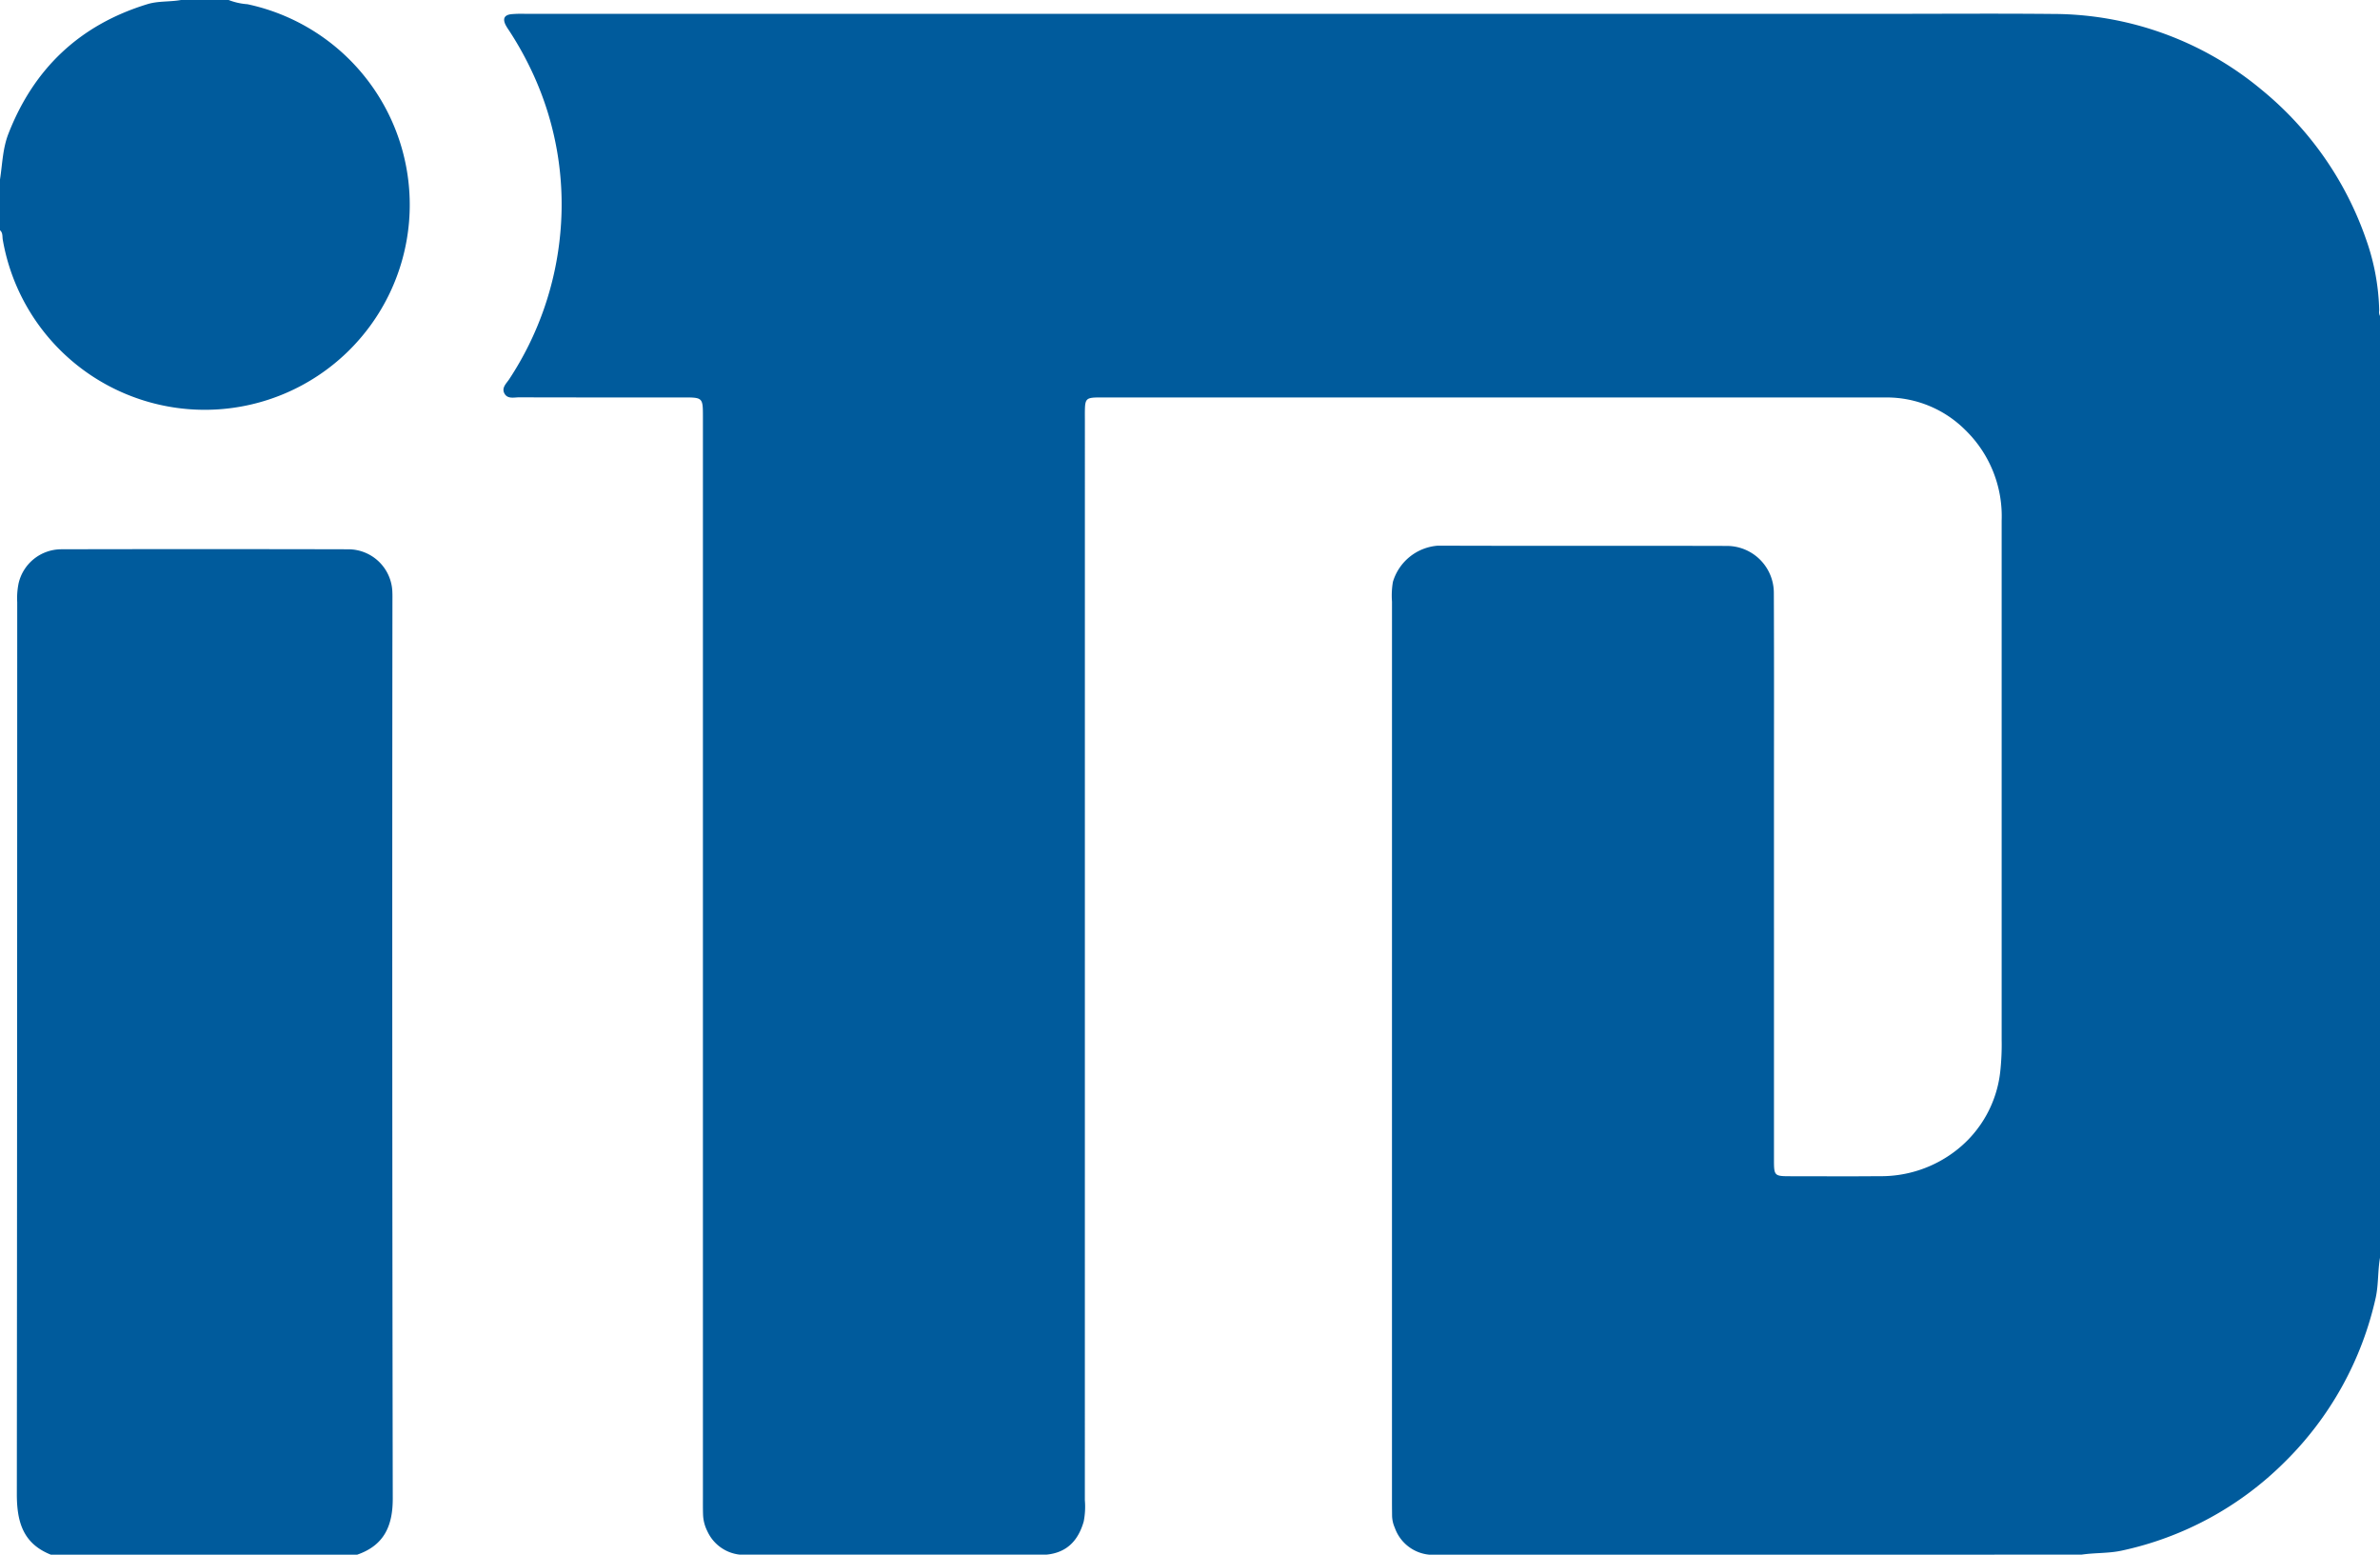
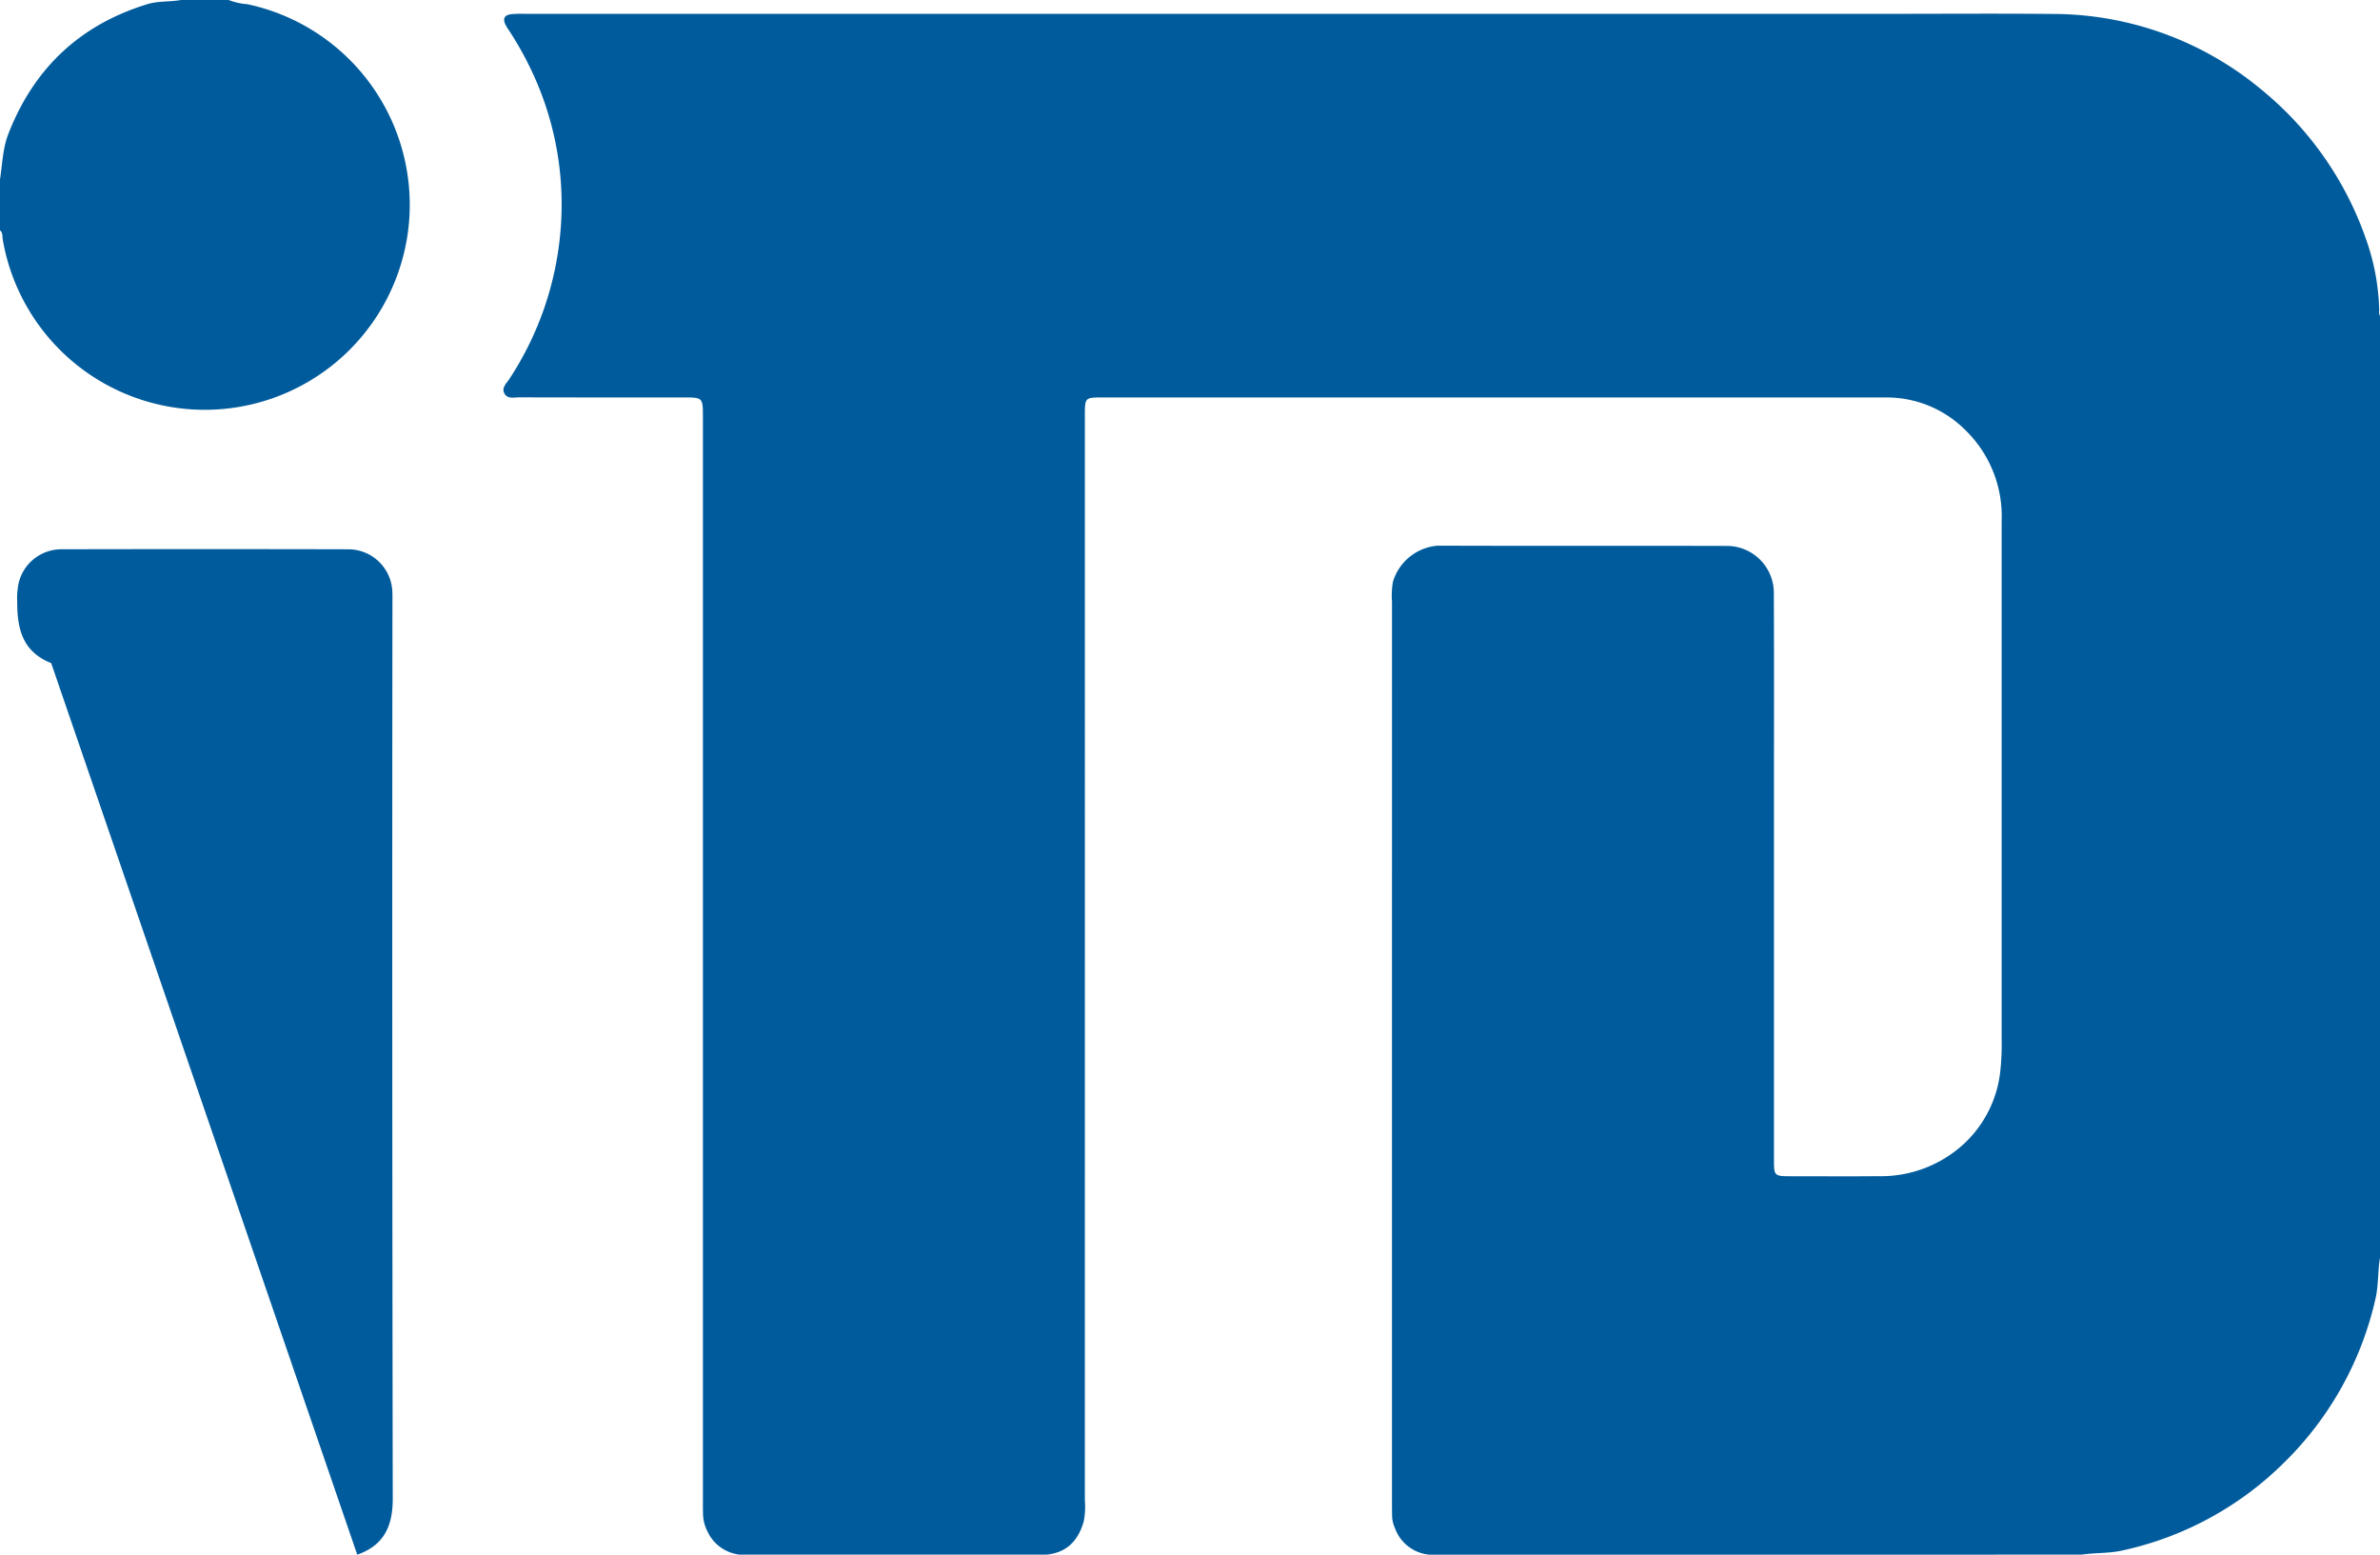
<svg xmlns="http://www.w3.org/2000/svg" id="Ebene_1" data-name="Ebene 1" viewBox="0 0 359.716 234.914">
  <defs>
    <style>.cls-1{fill:#005b9c;}</style>
  </defs>
-   <path class="cls-1" d="M359.737,47.773V190.065c-.346,1.997-.217,4.045-.645,6.033a50.104,50.104,0,0,1-13.813,24.889,49.583,49.583,0,0,1-24.619,13.348c-1.983.424-4.035.3-6.038.601H215.994a6.126,6.126,0,0,1-5.163-4.066,4.701,4.701,0,0,1-.411-1.859c-.006-.64-.015-1.279-.015-1.919q-.001-68.079.003-136.158a12.262,12.262,0,0,1,.138-2.988,7.689,7.689,0,0,1,6.81-5.472c14.556.053,29.113 0,43.669.04a7.1,7.1,0,0,1,7.095,7.105c.049,11.036.016,22.073.018,33.11q.004,26.212.001,52.424c0,2.583.021,2.603,2.617,2.603,4.399.001,8.798.035,13.197-.01a18.474,18.474,0,0,0,11.915-4.043,17.494,17.494,0,0,0,6.461-11.66,37.977,37.977,0,0,0,.224-4.905q0-39.228 0-78.456a18.152,18.152,0,0,0-5.452-13.641,16.803,16.803,0,0,0-11.994-4.961q-59.326.002-118.652.001c-.28,0-.56-.004-.84.007-1.328.052-1.572.301-1.616,1.666-.02.599-.008,1.2-.008,1.799q-0,81.575-.005,163.149a11.574,11.574,0,0,1-.172,3.222c-.817,2.864-2.541,4.724-5.652,5.011H111.847a6.097,6.097,0,0,1-4.916-3.541,5.995,5.995,0,0,1-.651-2.534c-.029-.879-.019-1.759-.019-2.639q-.001-81.569-0-163.139c0-3.006-.001-3.006-3.03-3.006-8.237-.002-16.475.011-24.712-.016-.798-.003-1.814.307-2.28-.624-.428-.855.342-1.497.761-2.142a47.952,47.952,0,0,0,7.707-22.069A47.111,47.111,0,0,0,80.629,11.282a50.4,50.4,0,0,0-3.707-6.706,7.417,7.417,0,0,1-.501-.818c-.441-.929-.165-1.459.846-1.59a16.839,16.839,0,0,1,2.157-.053q102.629-.002,205.258-.001c8.517,0,17.035-.065,25.552.016A49.385,49.385,0,0,1,341.832,13.579a50.58,50.58,0,0,1,15.797,22.6,34.412,34.412,0,0,1,1.989,10.788A1.305,1.305,0,0,0,359.737,47.773ZM54.014,234.937c4.051-1.407,5.375-4.325,5.368-8.499q-.116-67.777-.049-135.553c0-.44.009-.88-.009-1.319a6.667,6.667,0,0,0-6.634-6.544q-21.714-.051-43.428-.002a6.639,6.639,0,0,0-6.429,5.136A11.255,11.255,0,0,0,2.623,91.015q-.005,67.357-.058,134.714c-.008,4.238.923,7.528,5.135,9.208ZM27.377.022C25.697.325,23.938.149,22.307.648,12.13,3.761,5.151,10.326,1.288,20.241.419,22.471.382,24.828.02,27.137v7.679c.45.379.336.947.418,1.421A30.982,30.982,0,1,0,37.418.659a9.658,9.658,0,0,1-2.842-.637Z" transform="translate(-0.02 -0.022)" />
+   <path class="cls-1" d="M359.737,47.773V190.065c-.346,1.997-.217,4.045-.645,6.033a50.104,50.104,0,0,1-13.813,24.889,49.583,49.583,0,0,1-24.619,13.348c-1.983.424-4.035.3-6.038.601H215.994a6.126,6.126,0,0,1-5.163-4.066,4.701,4.701,0,0,1-.411-1.859c-.006-.64-.015-1.279-.015-1.919q-.001-68.079.003-136.158a12.262,12.262,0,0,1,.138-2.988,7.689,7.689,0,0,1,6.81-5.472c14.556.053,29.113 0,43.669.04a7.1,7.1,0,0,1,7.095,7.105c.049,11.036.016,22.073.018,33.11q.004,26.212.001,52.424c0,2.583.021,2.603,2.617,2.603,4.399.001,8.798.035,13.197-.01a18.474,18.474,0,0,0,11.915-4.043,17.494,17.494,0,0,0,6.461-11.66,37.977,37.977,0,0,0,.224-4.905q0-39.228 0-78.456a18.152,18.152,0,0,0-5.452-13.641,16.803,16.803,0,0,0-11.994-4.961q-59.326.002-118.652.001c-.28,0-.56-.004-.84.007-1.328.052-1.572.301-1.616,1.666-.02.599-.008,1.2-.008,1.799q-0,81.575-.005,163.149a11.574,11.574,0,0,1-.172,3.222c-.817,2.864-2.541,4.724-5.652,5.011H111.847a6.097,6.097,0,0,1-4.916-3.541,5.995,5.995,0,0,1-.651-2.534c-.029-.879-.019-1.759-.019-2.639q-.001-81.569-0-163.139c0-3.006-.001-3.006-3.03-3.006-8.237-.002-16.475.011-24.712-.016-.798-.003-1.814.307-2.28-.624-.428-.855.342-1.497.761-2.142a47.952,47.952,0,0,0,7.707-22.069A47.111,47.111,0,0,0,80.629,11.282a50.4,50.4,0,0,0-3.707-6.706,7.417,7.417,0,0,1-.501-.818c-.441-.929-.165-1.459.846-1.59a16.839,16.839,0,0,1,2.157-.053q102.629-.002,205.258-.001c8.517,0,17.035-.065,25.552.016A49.385,49.385,0,0,1,341.832,13.579a50.58,50.58,0,0,1,15.797,22.6,34.412,34.412,0,0,1,1.989,10.788A1.305,1.305,0,0,0,359.737,47.773ZM54.014,234.937c4.051-1.407,5.375-4.325,5.368-8.499q-.116-67.777-.049-135.553c0-.44.009-.88-.009-1.319a6.667,6.667,0,0,0-6.634-6.544q-21.714-.051-43.428-.002a6.639,6.639,0,0,0-6.429,5.136A11.255,11.255,0,0,0,2.623,91.015c-.008,4.238.923,7.528,5.135,9.208ZM27.377.022C25.697.325,23.938.149,22.307.648,12.13,3.761,5.151,10.326,1.288,20.241.419,22.471.382,24.828.02,27.137v7.679c.45.379.336.947.418,1.421A30.982,30.982,0,1,0,37.418.659a9.658,9.658,0,0,1-2.842-.637Z" transform="translate(-0.02 -0.022)" />
</svg>